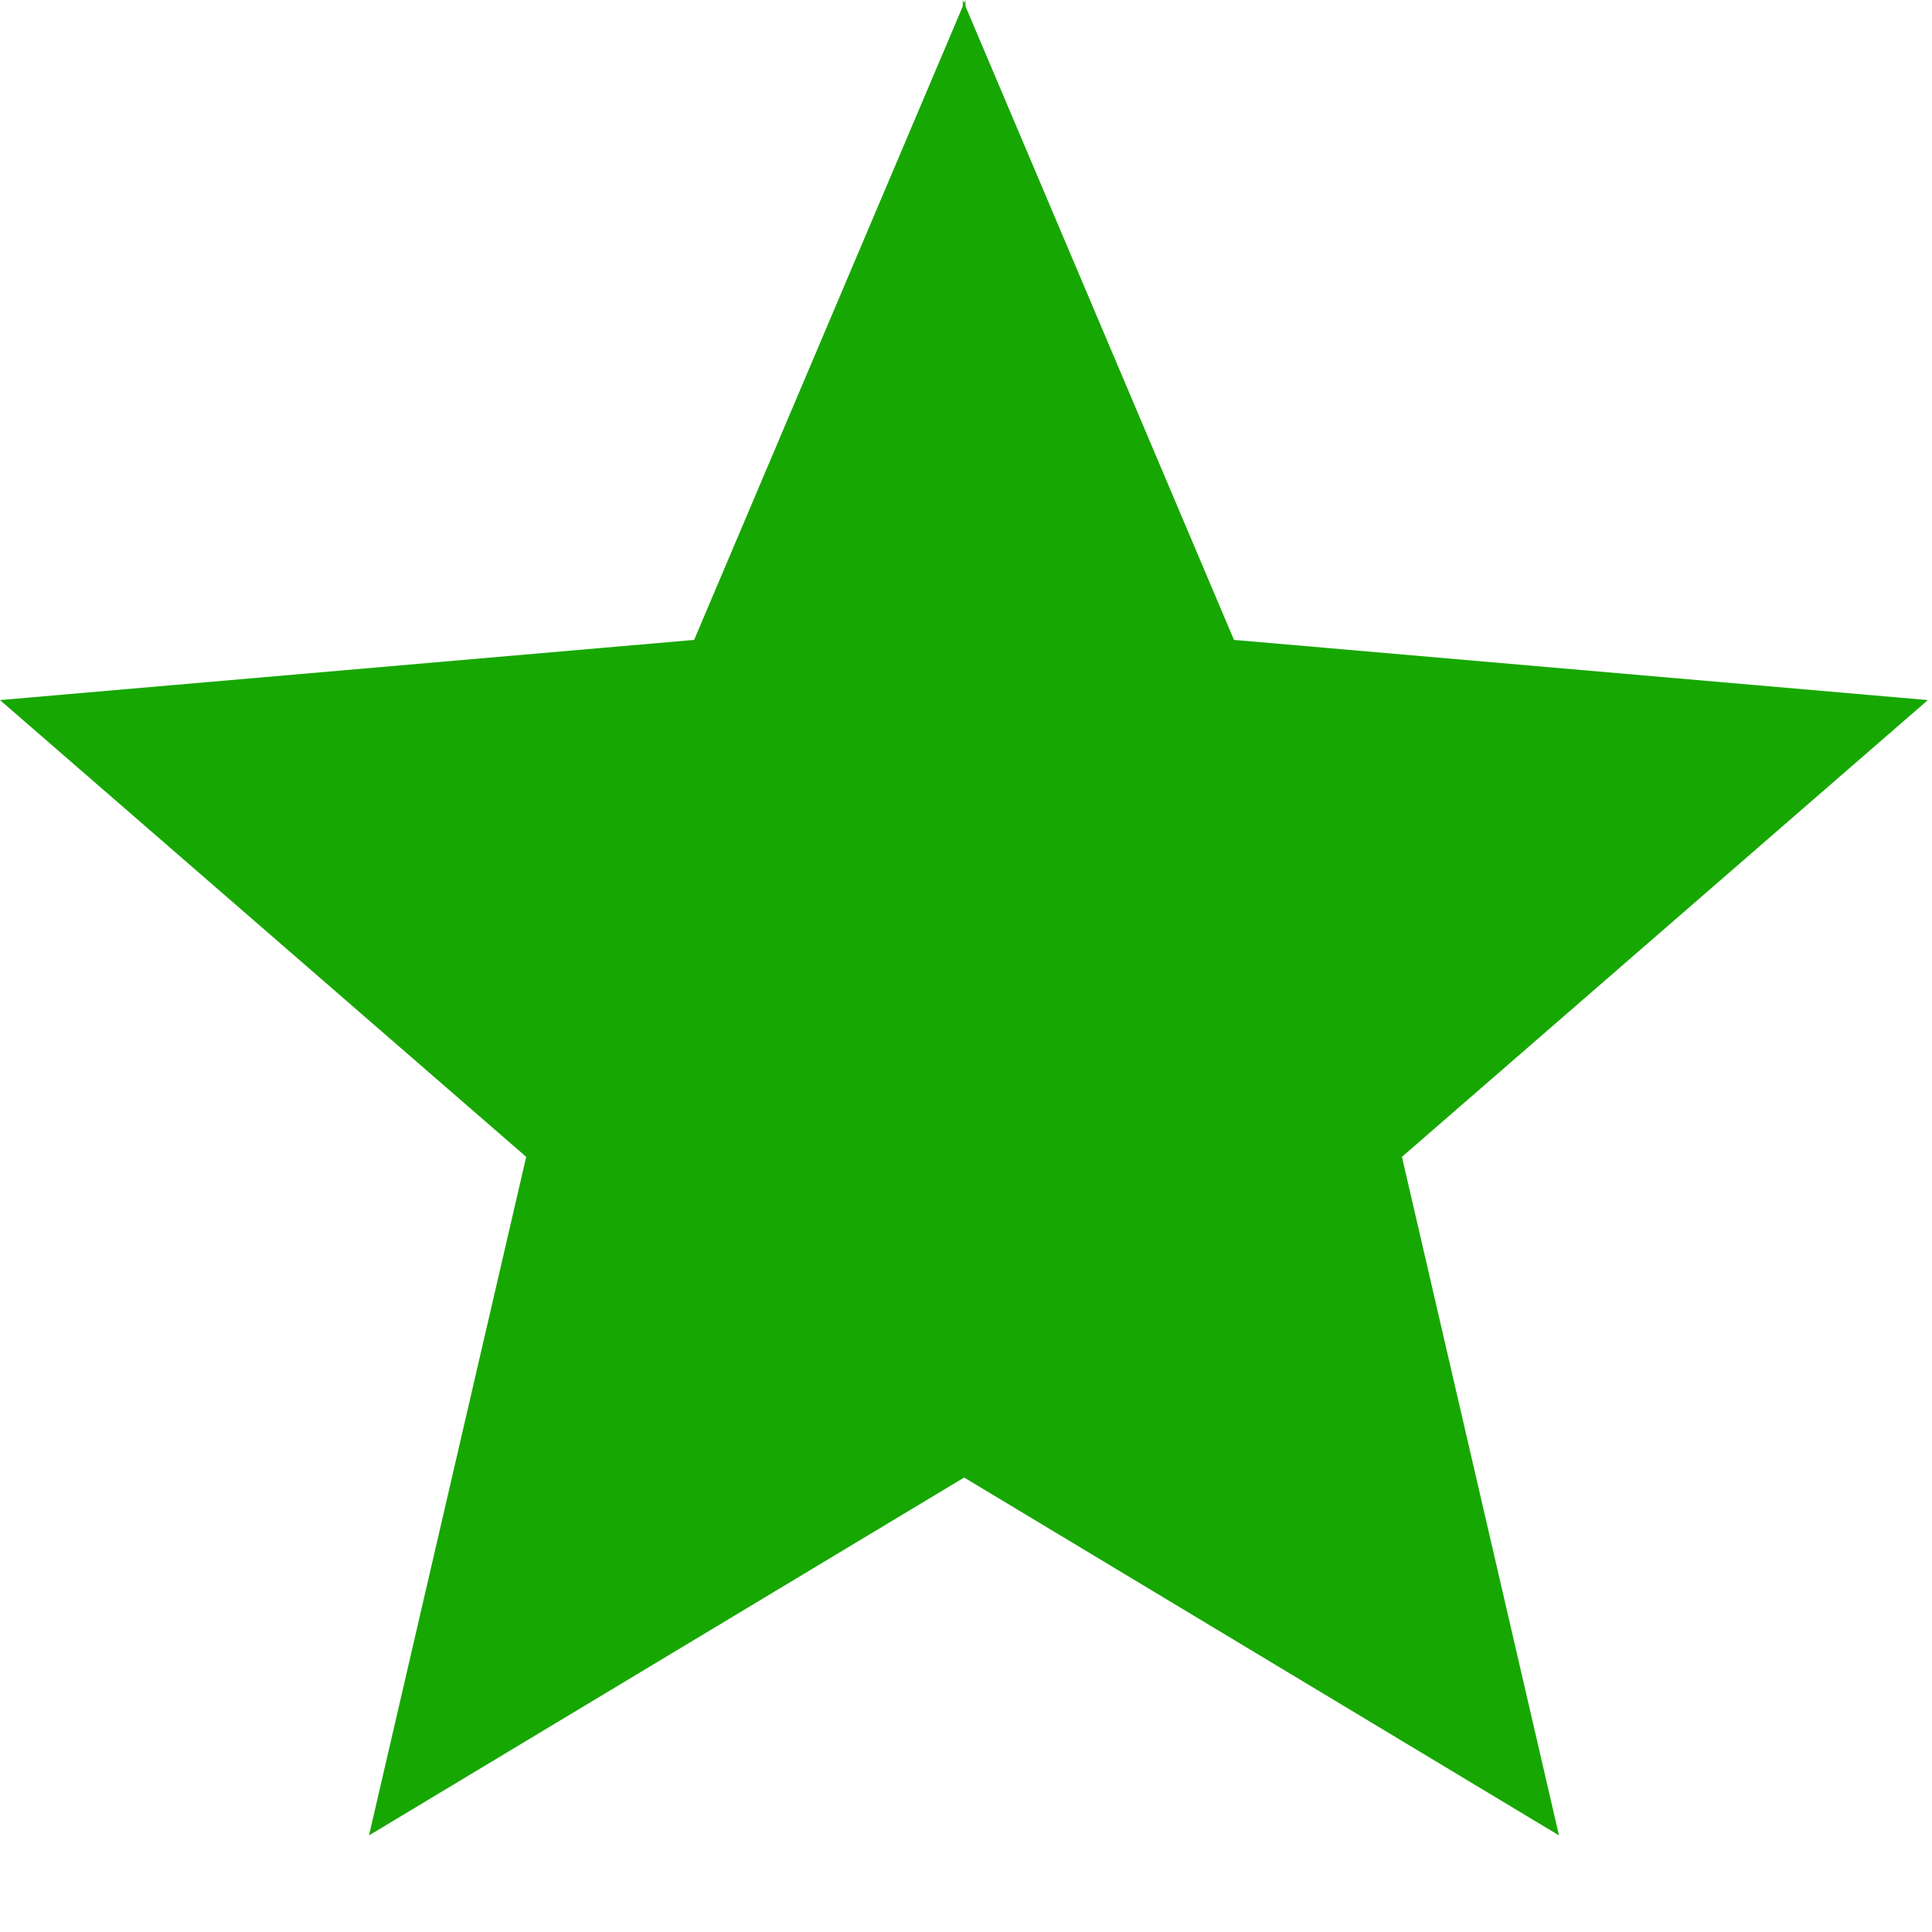
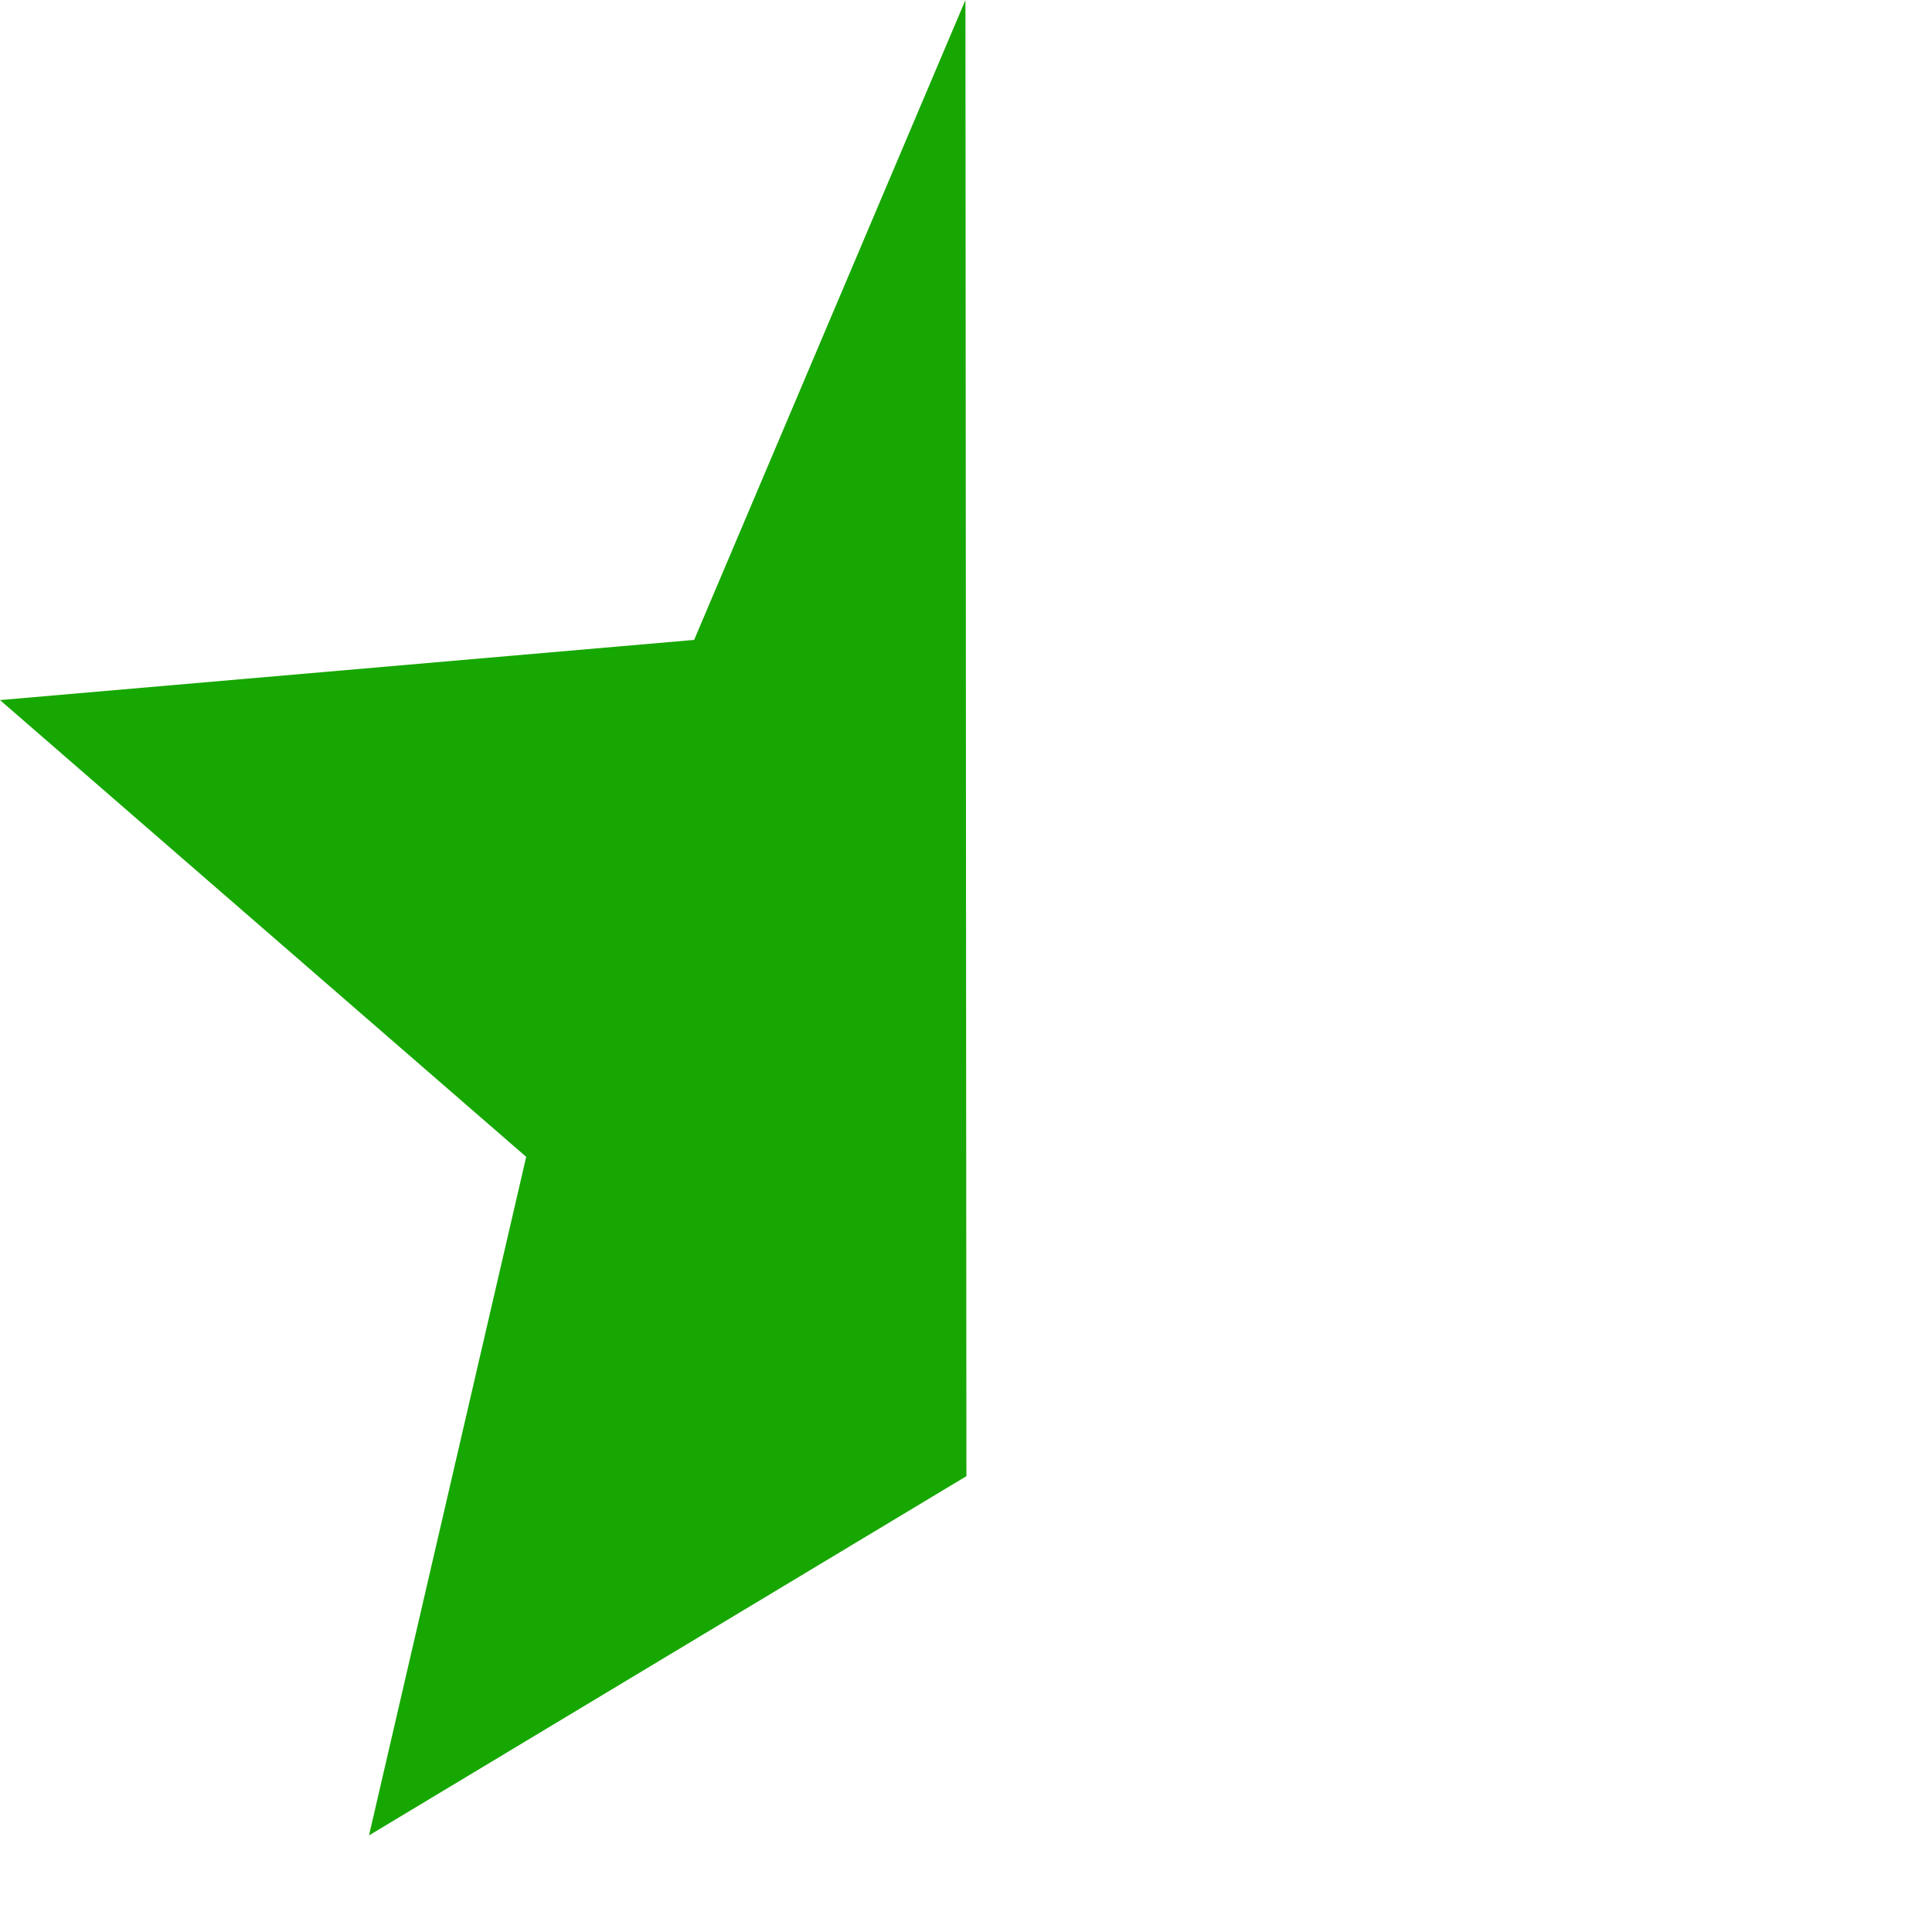
<svg xmlns="http://www.w3.org/2000/svg" xmlns:ns1="http://sodipodi.sourceforge.net/DTD/sodipodi-0.dtd" xmlns:ns2="http://www.inkscape.org/namespaces/inkscape" viewBox="0 0 14 14" version="1.1" class="uYrfKe" id="svg845" ns1:docname="star.svg" ns2:version="1.1 (c4e8f9e, 2021-05-24)">
  <ns1:namedview id="namedview847" pagecolor="#ffffff" bordercolor="#666666" borderopacity="1.0" ns2:pageshadow="2" ns2:pageopacity="0.0" ns2:pagecheckerboard="0" showgrid="false" ns2:zoom="5" ns2:cx="7" ns2:cy="6.9" ns2:window-width="1167" ns2:window-height="685" ns2:window-x="0" ns2:window-y="25" ns2:window-maximized="0" ns2:current-layer="svg845" />
  <defs id="defs837">
    <filter id="outline_selected">
      <feFlood flood-color="#00aacc" result="base" id="feFlood824" />
      <feMorphology result="bigger" in="SourceGraphic" operator="dilate" radius="1" id="feMorphology826" />
      <feColorMatrix result="mask" in="bigger" type="matrix" values="0 0 0 0 0 0 0 0 0 0 0 0 0 0 0 0 0 0 1 0" id="feColorMatrix828" />
      <feComposite result="drop" in="base" in2="mask" operator="in" id="feComposite830" />
      <feGaussianBlur result="blur" in="drop" stdDeviation="1" id="feGaussianBlur832" />
      <feBlend in="SourceGraphic" in2="blur" mode="normal" id="feBlend834" />
    </filter>
  </defs>
  <g stroke="none" stroke-width="1" fill-rule="evenodd" id="g843" style="fill:#17a702;fill-opacity:1">
    <polygon class="_1PB7vl _1bsiB1" points="7.001,10.698 7.003,10.7 6.996,0 5.03,4.637 0,5.073 3.813,8.383 2.674,13.3 " id="polygon839" style="fill:#17a702;fill-opacity:1" />
-     <polygon class="_3L9xAe _1bsiB1" transform="matrix(-1,0,0,1,20.96,0)" points="13.988,10.698 13.99,10.7 13.983,-1.0658141e-14 12.018,4.637 6.99,5.073 10.801,8.383 9.663,13.3 " id="polygon841" style="fill:#17a702;fill-opacity:1" />
  </g>
</svg>